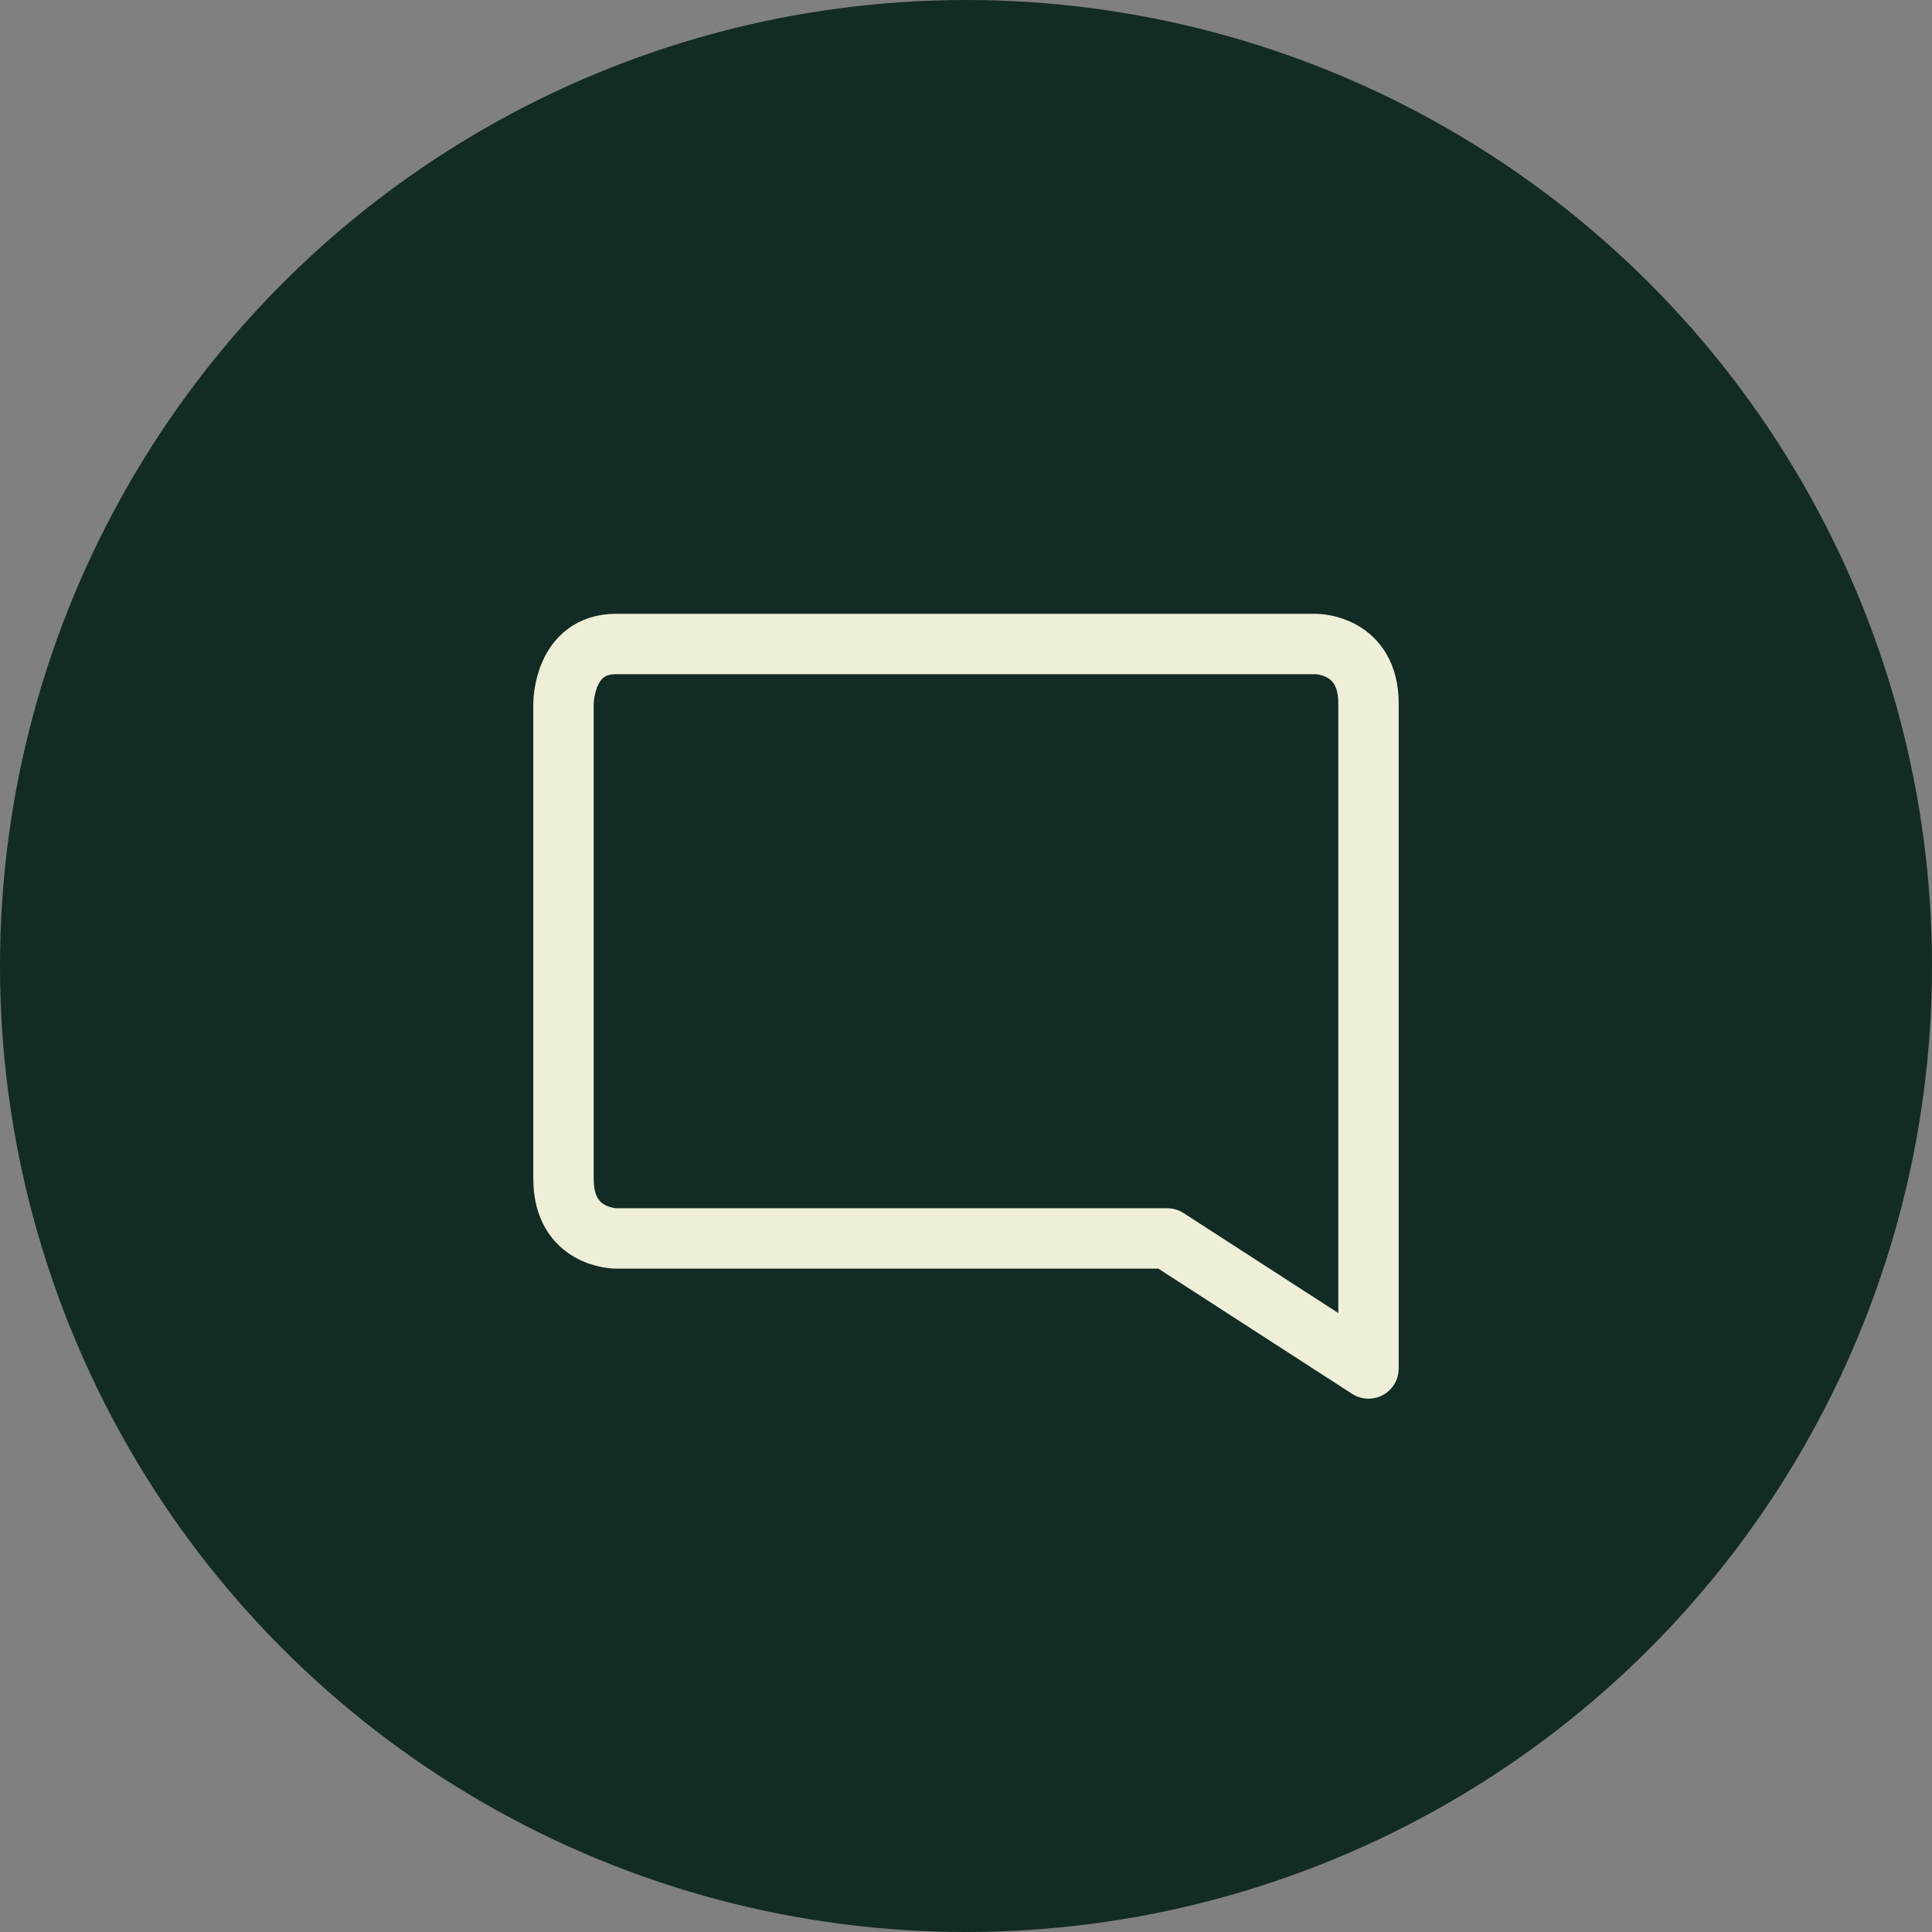
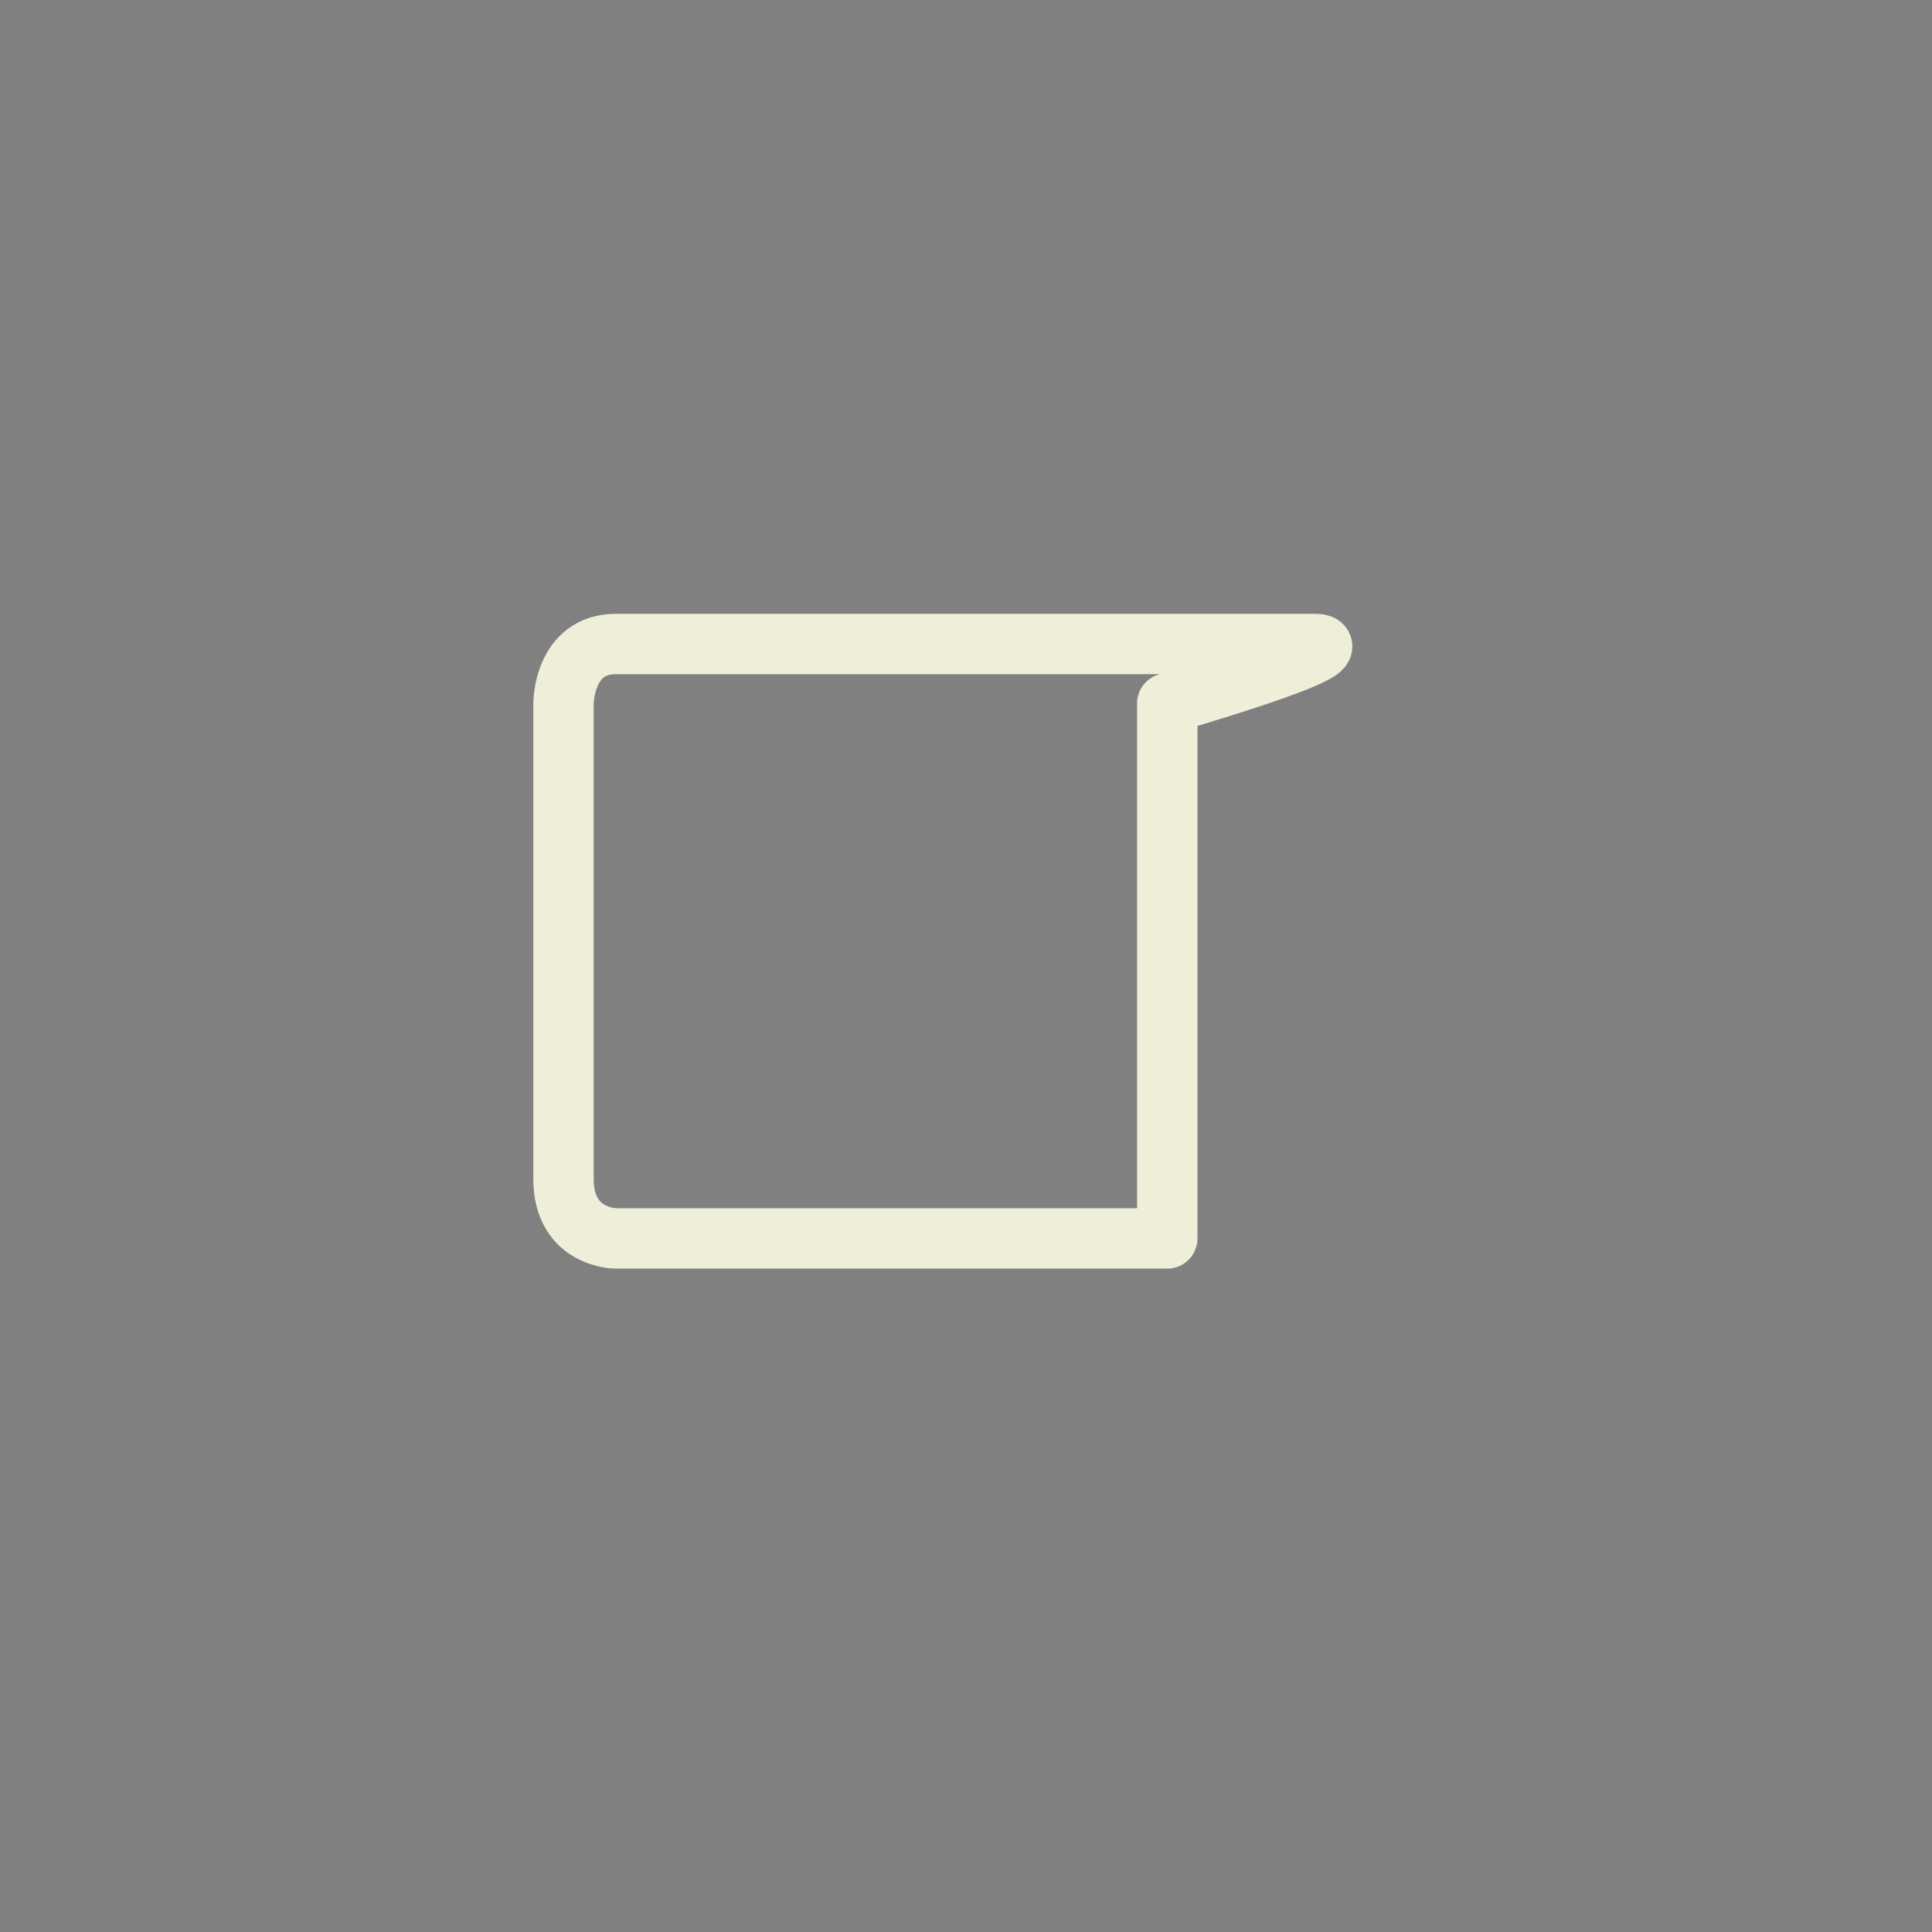
<svg xmlns="http://www.w3.org/2000/svg" width="48" height="48" viewBox="0 0 48 48" fill="none">
  <rect x="0" y="0" width="48" height="48" fill="#808080" stroke="none" />
-   <circle cx="24" cy="24" r="24" fill="#122B24" />
-   <path d="M32.696 16H15.304C14 16 14 17.477 14 17.477V29.292C14 30.769 15.304 30.769 15.304 30.769H29L34 34V17.477C34 16 32.696 16 32.696 16Z" stroke="#EFEED9" stroke-width="1.5" stroke-linecap="round" stroke-linejoin="round" />
+   <path d="M32.696 16H15.304C14 16 14 17.477 14 17.477V29.292C14 30.769 15.304 30.769 15.304 30.769H29V17.477C34 16 32.696 16 32.696 16Z" stroke="#EFEED9" stroke-width="1.5" stroke-linecap="round" stroke-linejoin="round" />
</svg>